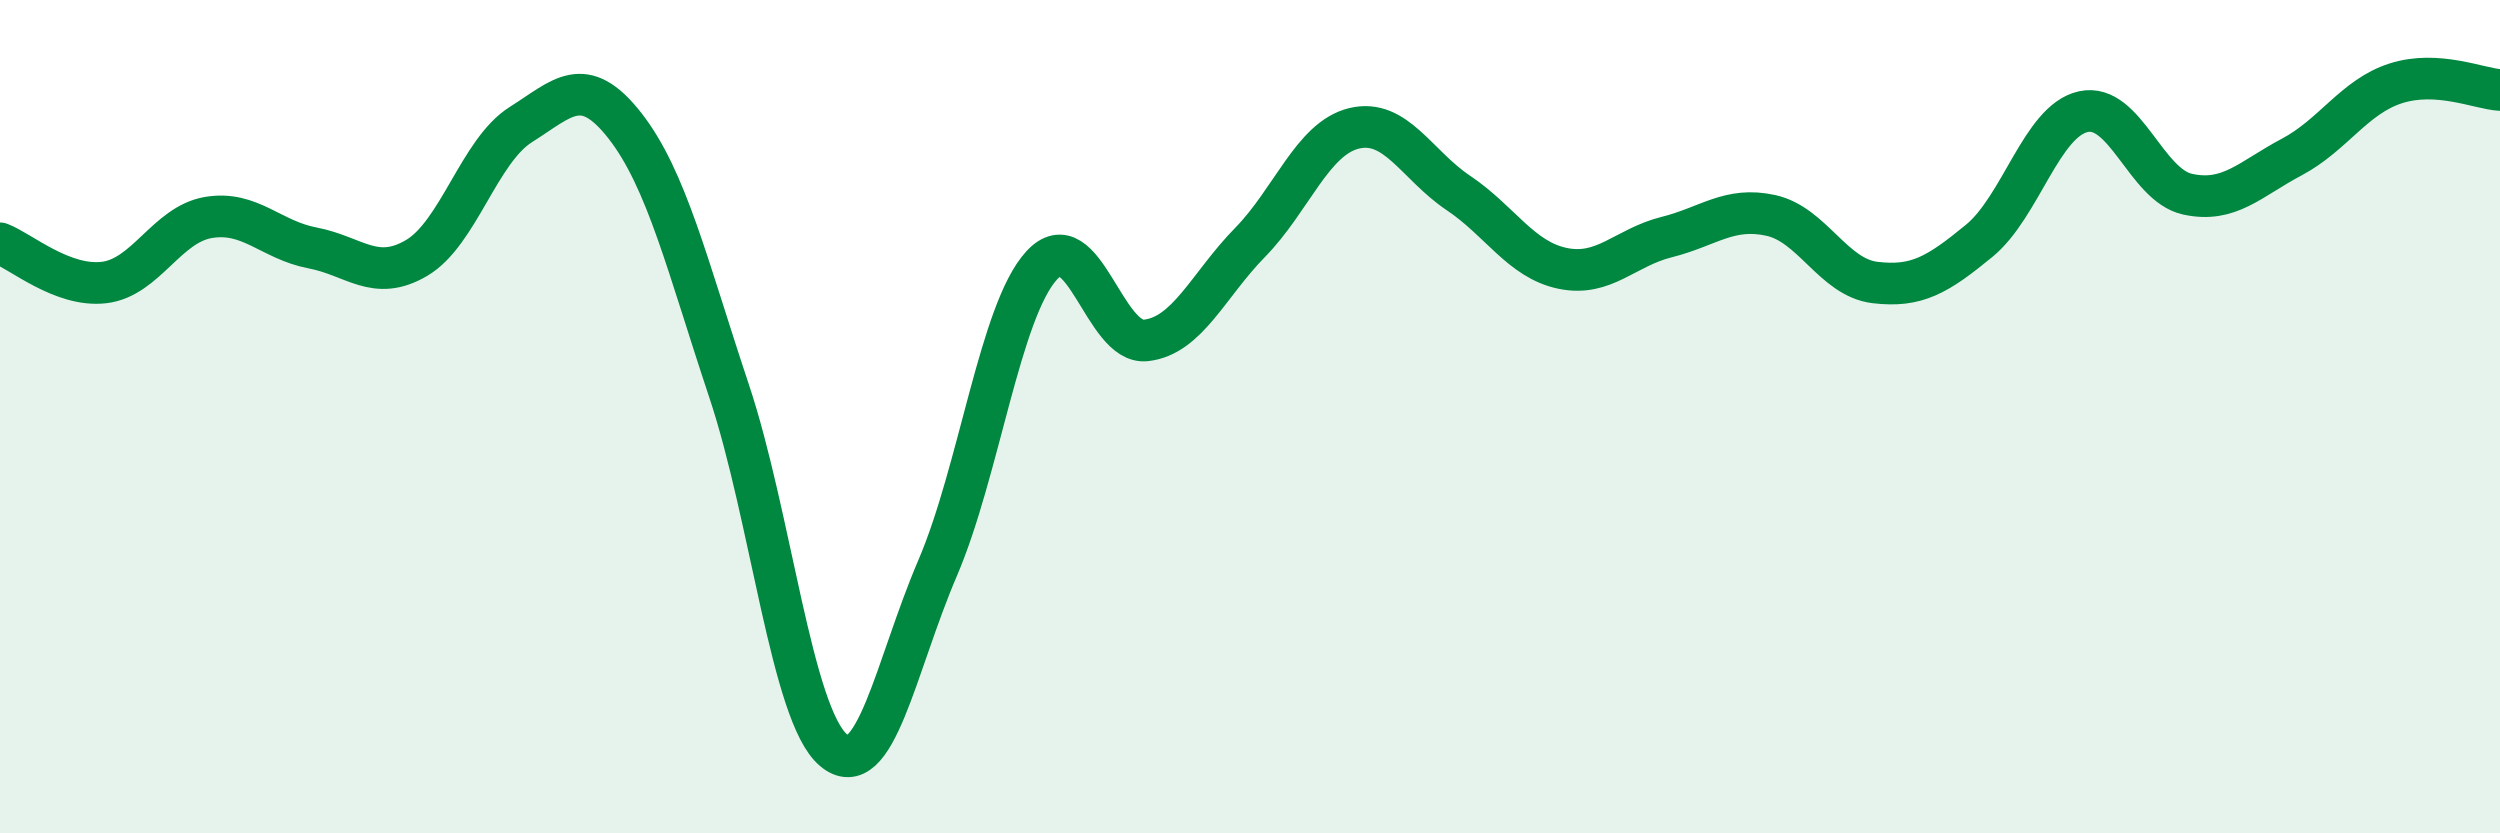
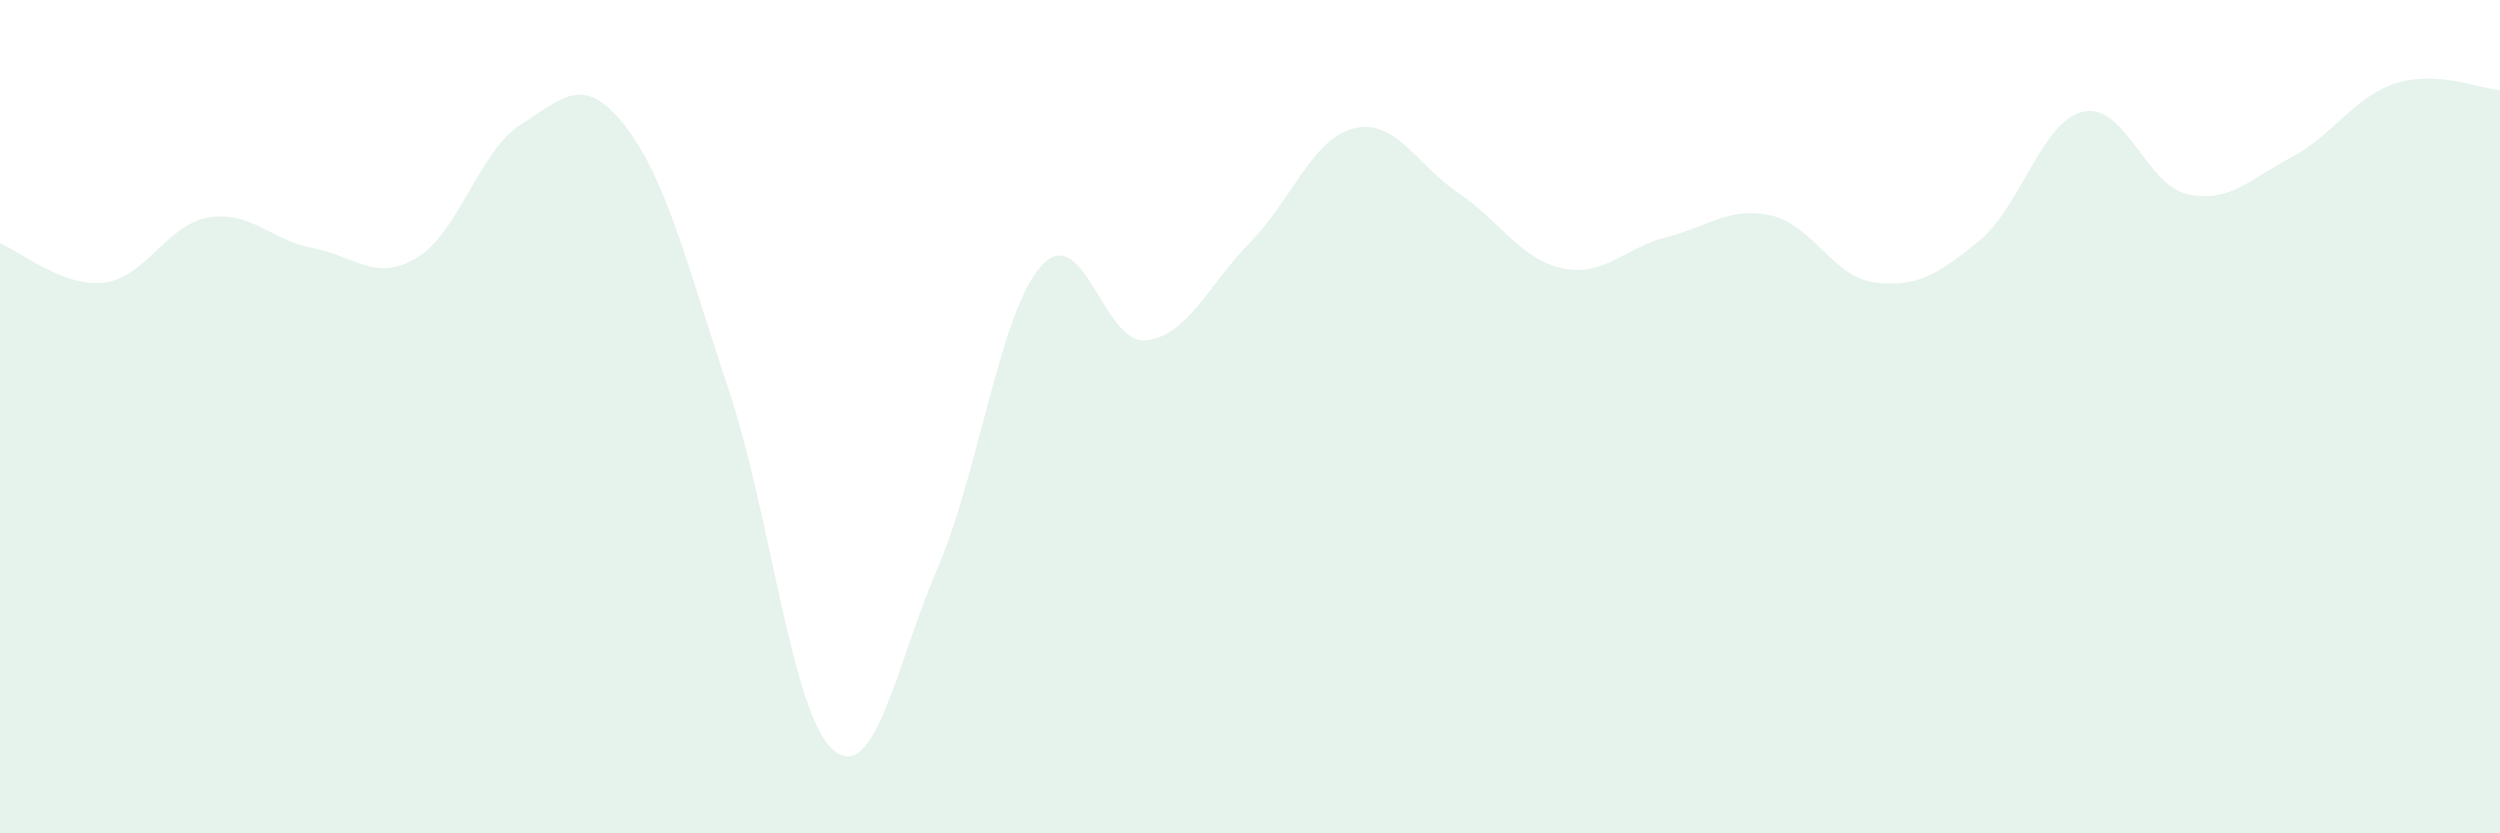
<svg xmlns="http://www.w3.org/2000/svg" width="60" height="20" viewBox="0 0 60 20">
  <path d="M 0,5.84 C 0.5,6.03 1.5,6.9 2.5,6.78 C 3.5,6.66 4,5.39 5,5.22 C 6,5.05 6.5,5.76 7.5,5.95 C 8.5,6.14 9,6.78 10,6.19 C 11,5.6 11.5,3.62 12.5,2.99 C 13.5,2.36 14,1.74 15,3.02 C 16,4.3 16.5,6.39 17.5,9.39 C 18.5,12.39 19,17.15 20,18 C 21,18.85 21.5,15.97 22.5,13.64 C 23.5,11.31 24,7.46 25,6.37 C 26,5.28 26.5,8.28 27.5,8.17 C 28.5,8.06 29,6.84 30,5.82 C 31,4.8 31.5,3.32 32.5,3.08 C 33.5,2.84 34,3.96 35,4.63 C 36,5.3 36.5,6.23 37.5,6.44 C 38.5,6.65 39,5.94 40,5.69 C 41,5.44 41.5,4.95 42.5,5.17 C 43.5,5.39 44,6.66 45,6.78 C 46,6.9 46.5,6.6 47.5,5.78 C 48.5,4.96 49,2.9 50,2.68 C 51,2.46 51.5,4.44 52.5,4.66 C 53.5,4.88 54,4.3 55,3.77 C 56,3.24 56.5,2.32 57.5,2 C 58.5,1.68 59.5,2.13 60,2.16L60 20L0 20Z" fill="#008740" opacity="0.1" stroke-linecap="round" stroke-linejoin="round" />
-   <path d="M 0,5.84 C 0.5,6.03 1.5,6.9 2.5,6.78 C 3.5,6.66 4,5.39 5,5.22 C 6,5.05 6.5,5.76 7.5,5.95 C 8.5,6.14 9,6.78 10,6.19 C 11,5.6 11.5,3.62 12.5,2.99 C 13.5,2.36 14,1.74 15,3.02 C 16,4.3 16.5,6.39 17.5,9.39 C 18.5,12.39 19,17.15 20,18 C 21,18.85 21.5,15.97 22.5,13.64 C 23.5,11.31 24,7.46 25,6.37 C 26,5.28 26.5,8.28 27.5,8.17 C 28.5,8.06 29,6.84 30,5.82 C 31,4.8 31.5,3.32 32.5,3.08 C 33.5,2.84 34,3.96 35,4.63 C 36,5.3 36.5,6.23 37.5,6.44 C 38.5,6.65 39,5.94 40,5.69 C 41,5.44 41.5,4.95 42.5,5.17 C 43.5,5.39 44,6.66 45,6.78 C 46,6.9 46.5,6.6 47.5,5.78 C 48.5,4.96 49,2.9 50,2.68 C 51,2.46 51.5,4.44 52.5,4.66 C 53.5,4.88 54,4.3 55,3.77 C 56,3.24 56.5,2.32 57.5,2 C 58.5,1.68 59.5,2.13 60,2.16" stroke="#008740" stroke-width="1" fill="none" stroke-linecap="round" stroke-linejoin="round" />
</svg>